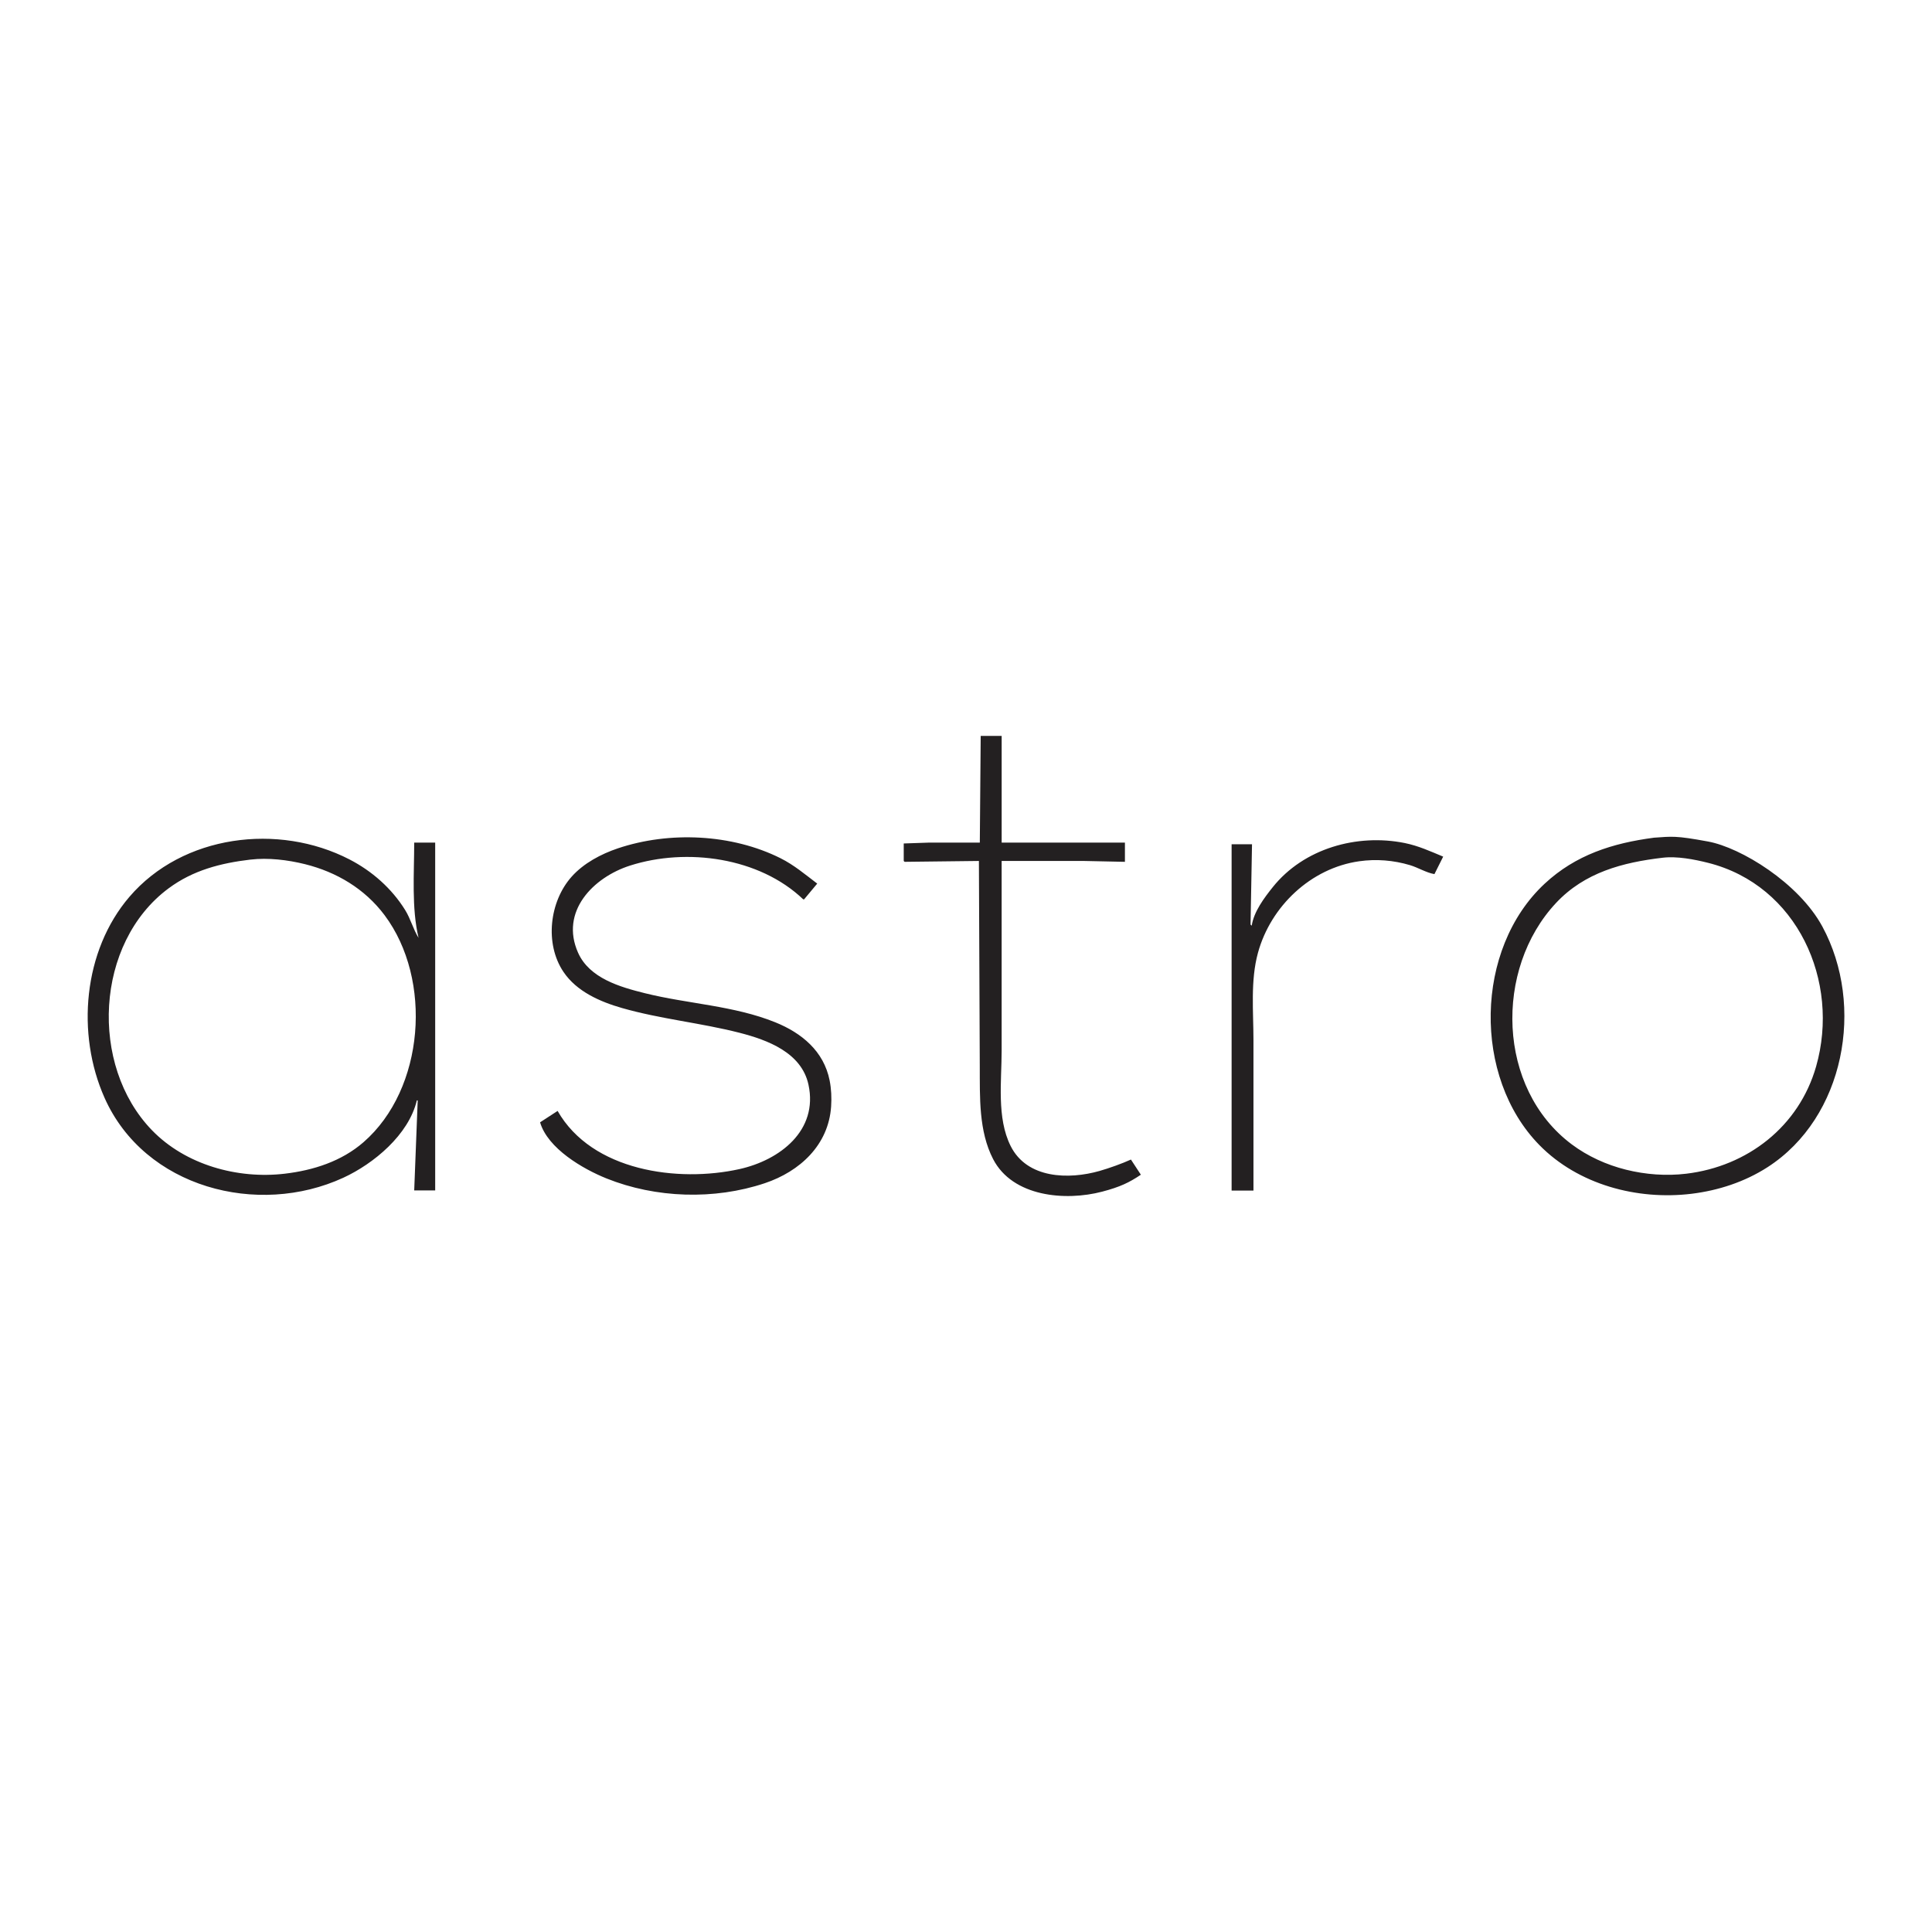
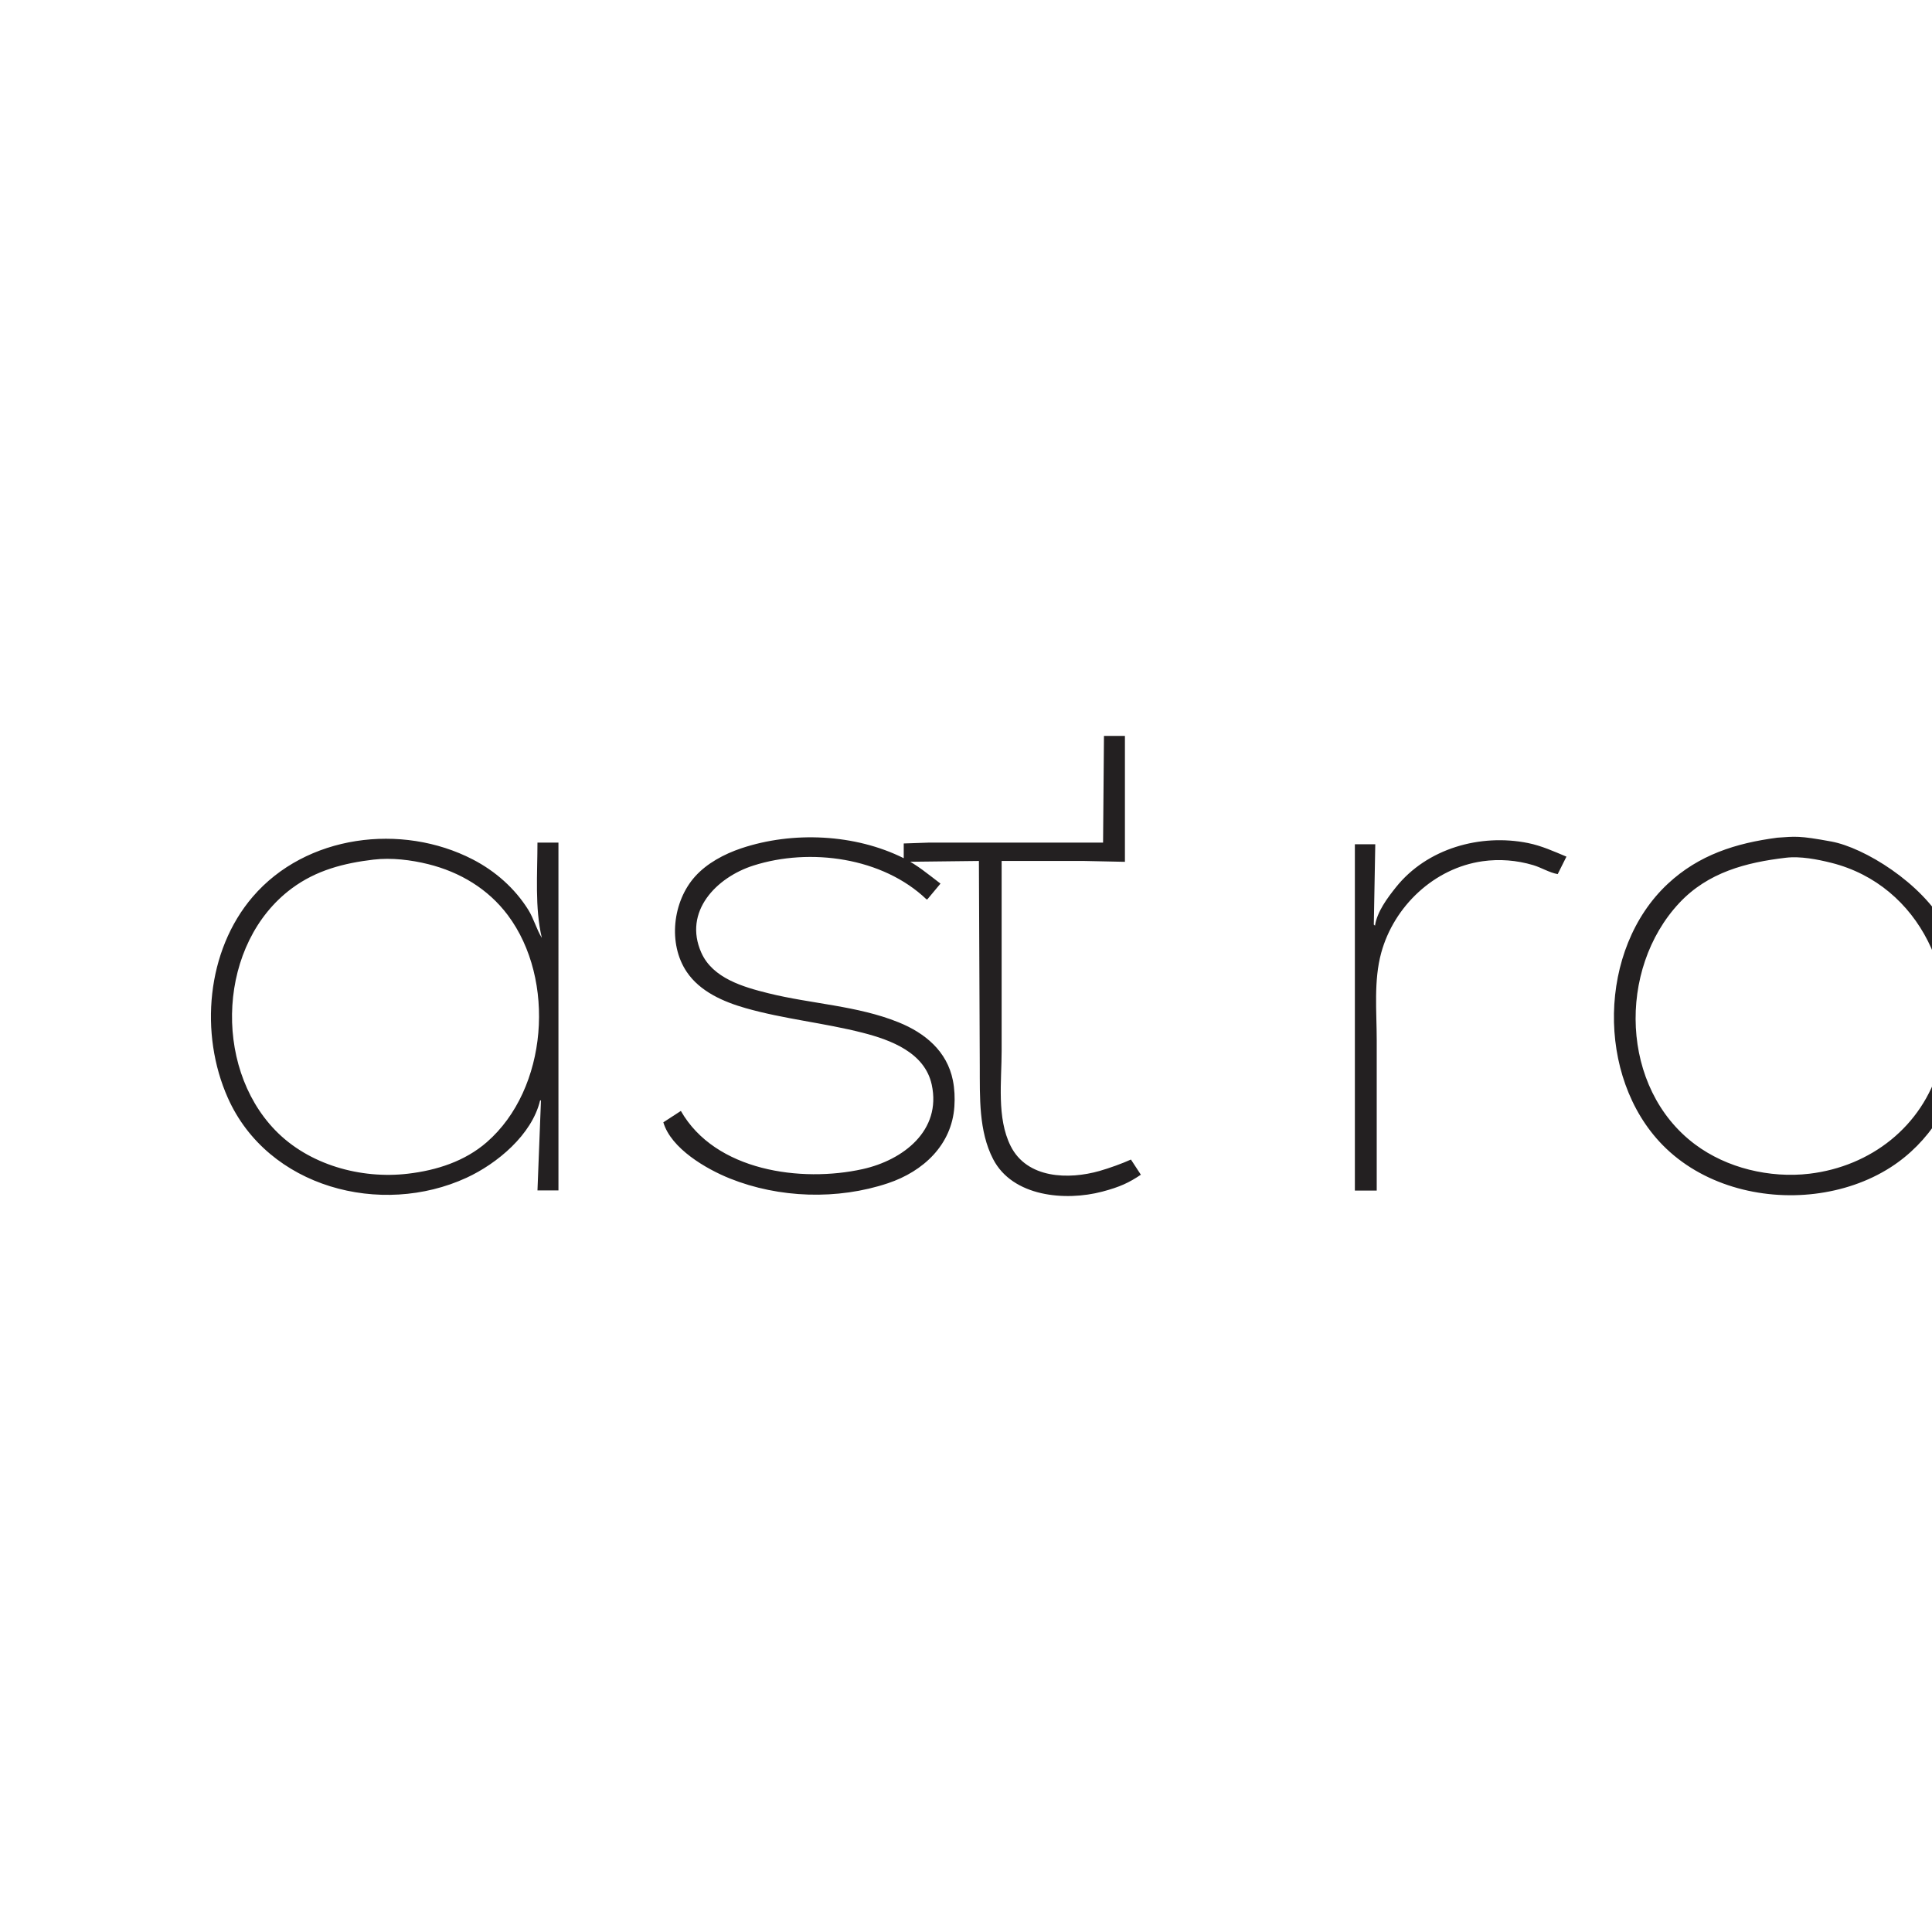
<svg xmlns="http://www.w3.org/2000/svg" xmlns:ns1="http://www.inkscape.org/namespaces/inkscape" xmlns:ns2="http://sodipodi.sourceforge.net/DTD/sodipodi-0.dtd" width="100mm" height="100mm" viewBox="0 0 100 100" version="1.1" id="svg1" ns1:version="1.4 (1:1.4+202410161351+e7c3feb100)" ns2:docname="logos.svg">
  <ns2:namedview id="namedview1" pagecolor="#ffffff" bordercolor="#000000" borderopacity="0.25" ns1:showpageshadow="2" ns1:pageopacity="0.0" ns1:pagecheckerboard="0" ns1:deskcolor="#d1d1d1" ns1:document-units="mm" ns1:zoom="0.71033909" ns1:cx="3157.6469" ns1:cy="312.5268" ns1:window-width="2502" ns1:window-height="1555" ns1:window-x="185" ns1:window-y="166" ns1:window-maximized="0" ns1:current-layer="layer1">
    <ns1:page x="0" y="0" width="100" height="100" id="page8" margin="0" bleed="0" ns1:export-filename="../logo_astro.png" ns1:export-xdpi="96" ns1:export-ydpi="96" />
  </ns2:namedview>
  <defs id="defs1" />
  <g ns1:groupmode="layer" id="layer2" ns1:label="Calque 2" ns2:insensitive="true" style="display:none" transform="translate(-770)">
-     <rect style="fill:none;stroke:#ff0000;stroke-width:1;stroke-linecap:square;stroke-dasharray:none" id="rect17" width="89.927" height="89.927" x="775.037" y="5.037" />
-   </g>
+     </g>
  <g ns1:label="Calque 1" ns1:groupmode="layer" id="layer1" transform="translate(-770)">
-     <path style="fill:#232021;stroke:none;stroke-width:0.265" d="m 820.714,43.613 h -2.625 l -1.312,0.045 v 0.905 l 0.045,0.045 3.846,-0.045 0.045,10.634 c 0.007,1.59 -0.06,3.345 0.69,4.797 1.011,1.954 3.741,2.187 5.645,1.686 0.932,-0.245 1.4,-0.472 2.003,-0.877 l -0.514,-0.785 c -0.453,0.207 -1.124,0.447 -1.624,0.59 -1.597,0.455 -3.754,0.405 -4.603,-1.293 -0.728,-1.456 -0.465,-3.359 -0.465,-4.932 v -9.82 h 4.254 l 2.127,0.045 v -0.996 h -6.38 v -5.521 h -1.085 l -0.046,5.521 m 34.889,-0.252 c -2.13,0.28 -4.045,0.882 -5.656,2.383 -3.625,3.376 -3.725,10.001 -0.27,13.525 2.012,2.053 5.069,2.862 7.872,2.522 1.391,-0.169 2.756,-0.616 3.937,-1.376 3.996,-2.572 5.058,-8.358 2.837,-12.458 -1.226,-2.262 -4.219,-4.087 -5.914,-4.399 -1.695,-0.312 -1.854,-0.263 -2.806,-0.198 m -56.745,14.144 -0.905,0.588 c 0.399,1.357 2.214,2.413 3.439,2.905 2.551,1.024 5.58,1.121 8.19,0.247 1.817,-0.608 3.299,-1.974 3.435,-3.967 0.031,-0.45 0.011,-0.916 -0.078,-1.358 -0.302,-1.511 -1.442,-2.451 -2.814,-3.005 -2.139,-0.864 -4.521,-0.951 -6.742,-1.504 -1.283,-0.319 -2.874,-0.771 -3.464,-2.098 -0.947,-2.129 0.781,-3.899 2.695,-4.51 2.931,-0.936 6.692,-0.421 8.96,1.749 h 0.045 l 0.679,-0.815 c -0.622,-0.472 -1.196,-0.961 -1.901,-1.314 -2.519,-1.259 -5.755,-1.406 -8.417,-0.511 -0.873,0.294 -1.771,0.77 -2.39,1.463 -1.151,1.287 -1.41,3.47 -0.426,4.932 0.686,1.02 1.901,1.548 3.043,1.874 1.992,0.568 4.061,0.764 6.064,1.276 1.46,0.374 3.215,1.028 3.574,2.687 0.514,2.374 -1.479,3.905 -3.574,4.37 -3.174,0.705 -7.633,0.109 -9.412,-3.013 m -7.285,-0.543 h 0.045 l -0.181,4.661 h 1.086 V 43.613 h -1.086 c 0,1.587 -0.143,3.38 0.226,4.932 -0.281,-0.452 -0.412,-0.989 -0.698,-1.448 -0.694,-1.115 -1.711,-2.011 -2.877,-2.613 -3.681,-1.899 -8.633,-1.281 -11.39,1.934 -2.398,2.796 -2.761,7.098 -1.287,10.408 2.073,4.654 7.936,6.173 12.36,4.132 1.574,-0.726 3.381,-2.225 3.801,-3.996 m 43.215,-9.05 -0.061,-0.057 0.076,-4.156 h -1.056 v 4.395 13.53 h 1.131 v -7.783 c 0,-1.485 -0.163,-3.079 0.233,-4.525 0.66,-2.411 2.74,-4.384 5.242,-4.738 0.879,-0.125 1.773,-0.053 2.625,0.201 0.426,0.127 0.832,0.388 1.267,0.465 l 0.453,-0.905 c -0.66,-0.275 -1.283,-0.561 -1.991,-0.704 -2.466,-0.496 -5.228,0.276 -6.833,2.287 -0.444,0.556 -0.978,1.268 -1.086,1.991 m 21.268,-3.517 c 0.748,-0.088 1.628,0.082 2.353,0.264 4.614,1.159 6.85,6.127 5.592,10.538 -0.888,3.111 -3.554,5.174 -6.723,5.553 -1.034,0.124 -2.111,0.044 -3.122,-0.209 -1.001,-0.25 -1.978,-0.692 -2.806,-1.312 -3.87,-2.898 -4.021,-9.064 -0.81,-12.494 1.483,-1.584 3.455,-2.097 5.517,-2.34 m -73.094,0.097 c 0.913,-0.108 1.931,0.015 2.818,0.235 1.64,0.408 3.099,1.274 4.123,2.641 2.493,3.329 2.08,8.994 -1.091,11.752 -1.139,0.991 -2.598,1.455 -4.073,1.629 -2.439,0.289 -5.139,-0.455 -6.876,-2.25 -3.253,-3.361 -2.948,-9.692 0.858,-12.517 1.268,-0.942 2.703,-1.309 4.241,-1.491 m 51.78,3.42 -0.045,0.045 z" id="path1-60" ns2:nodetypes="ccccccsssccssscccccccccssssszcccsssssssscccssssssssccccccccsssssccccccccssssccssccssssssccssscsscccc" />
+     <path style="fill:#232021;stroke:none;stroke-width:0.265" d="m 820.714,43.613 h -2.625 l -1.312,0.045 v 0.905 l 0.045,0.045 3.846,-0.045 0.045,10.634 c 0.007,1.59 -0.06,3.345 0.69,4.797 1.011,1.954 3.741,2.187 5.645,1.686 0.932,-0.245 1.4,-0.472 2.003,-0.877 l -0.514,-0.785 c -0.453,0.207 -1.124,0.447 -1.624,0.59 -1.597,0.455 -3.754,0.405 -4.603,-1.293 -0.728,-1.456 -0.465,-3.359 -0.465,-4.932 v -9.82 h 4.254 l 2.127,0.045 v -0.996 v -5.521 h -1.085 l -0.046,5.521 m 34.889,-0.252 c -2.13,0.28 -4.045,0.882 -5.656,2.383 -3.625,3.376 -3.725,10.001 -0.27,13.525 2.012,2.053 5.069,2.862 7.872,2.522 1.391,-0.169 2.756,-0.616 3.937,-1.376 3.996,-2.572 5.058,-8.358 2.837,-12.458 -1.226,-2.262 -4.219,-4.087 -5.914,-4.399 -1.695,-0.312 -1.854,-0.263 -2.806,-0.198 m -56.745,14.144 -0.905,0.588 c 0.399,1.357 2.214,2.413 3.439,2.905 2.551,1.024 5.58,1.121 8.19,0.247 1.817,-0.608 3.299,-1.974 3.435,-3.967 0.031,-0.45 0.011,-0.916 -0.078,-1.358 -0.302,-1.511 -1.442,-2.451 -2.814,-3.005 -2.139,-0.864 -4.521,-0.951 -6.742,-1.504 -1.283,-0.319 -2.874,-0.771 -3.464,-2.098 -0.947,-2.129 0.781,-3.899 2.695,-4.51 2.931,-0.936 6.692,-0.421 8.96,1.749 h 0.045 l 0.679,-0.815 c -0.622,-0.472 -1.196,-0.961 -1.901,-1.314 -2.519,-1.259 -5.755,-1.406 -8.417,-0.511 -0.873,0.294 -1.771,0.77 -2.39,1.463 -1.151,1.287 -1.41,3.47 -0.426,4.932 0.686,1.02 1.901,1.548 3.043,1.874 1.992,0.568 4.061,0.764 6.064,1.276 1.46,0.374 3.215,1.028 3.574,2.687 0.514,2.374 -1.479,3.905 -3.574,4.37 -3.174,0.705 -7.633,0.109 -9.412,-3.013 m -7.285,-0.543 h 0.045 l -0.181,4.661 h 1.086 V 43.613 h -1.086 c 0,1.587 -0.143,3.38 0.226,4.932 -0.281,-0.452 -0.412,-0.989 -0.698,-1.448 -0.694,-1.115 -1.711,-2.011 -2.877,-2.613 -3.681,-1.899 -8.633,-1.281 -11.39,1.934 -2.398,2.796 -2.761,7.098 -1.287,10.408 2.073,4.654 7.936,6.173 12.36,4.132 1.574,-0.726 3.381,-2.225 3.801,-3.996 m 43.215,-9.05 -0.061,-0.057 0.076,-4.156 h -1.056 v 4.395 13.53 h 1.131 v -7.783 c 0,-1.485 -0.163,-3.079 0.233,-4.525 0.66,-2.411 2.74,-4.384 5.242,-4.738 0.879,-0.125 1.773,-0.053 2.625,0.201 0.426,0.127 0.832,0.388 1.267,0.465 l 0.453,-0.905 c -0.66,-0.275 -1.283,-0.561 -1.991,-0.704 -2.466,-0.496 -5.228,0.276 -6.833,2.287 -0.444,0.556 -0.978,1.268 -1.086,1.991 m 21.268,-3.517 c 0.748,-0.088 1.628,0.082 2.353,0.264 4.614,1.159 6.85,6.127 5.592,10.538 -0.888,3.111 -3.554,5.174 -6.723,5.553 -1.034,0.124 -2.111,0.044 -3.122,-0.209 -1.001,-0.25 -1.978,-0.692 -2.806,-1.312 -3.87,-2.898 -4.021,-9.064 -0.81,-12.494 1.483,-1.584 3.455,-2.097 5.517,-2.34 m -73.094,0.097 c 0.913,-0.108 1.931,0.015 2.818,0.235 1.64,0.408 3.099,1.274 4.123,2.641 2.493,3.329 2.08,8.994 -1.091,11.752 -1.139,0.991 -2.598,1.455 -4.073,1.629 -2.439,0.289 -5.139,-0.455 -6.876,-2.25 -3.253,-3.361 -2.948,-9.692 0.858,-12.517 1.268,-0.942 2.703,-1.309 4.241,-1.491 m 51.78,3.42 -0.045,0.045 z" id="path1-60" ns2:nodetypes="ccccccsssccssscccccccccssssszcccsssssssscccssssssssccccccccsssssccccccccssssccssccssssssccssscsscccc" />
  </g>
</svg>